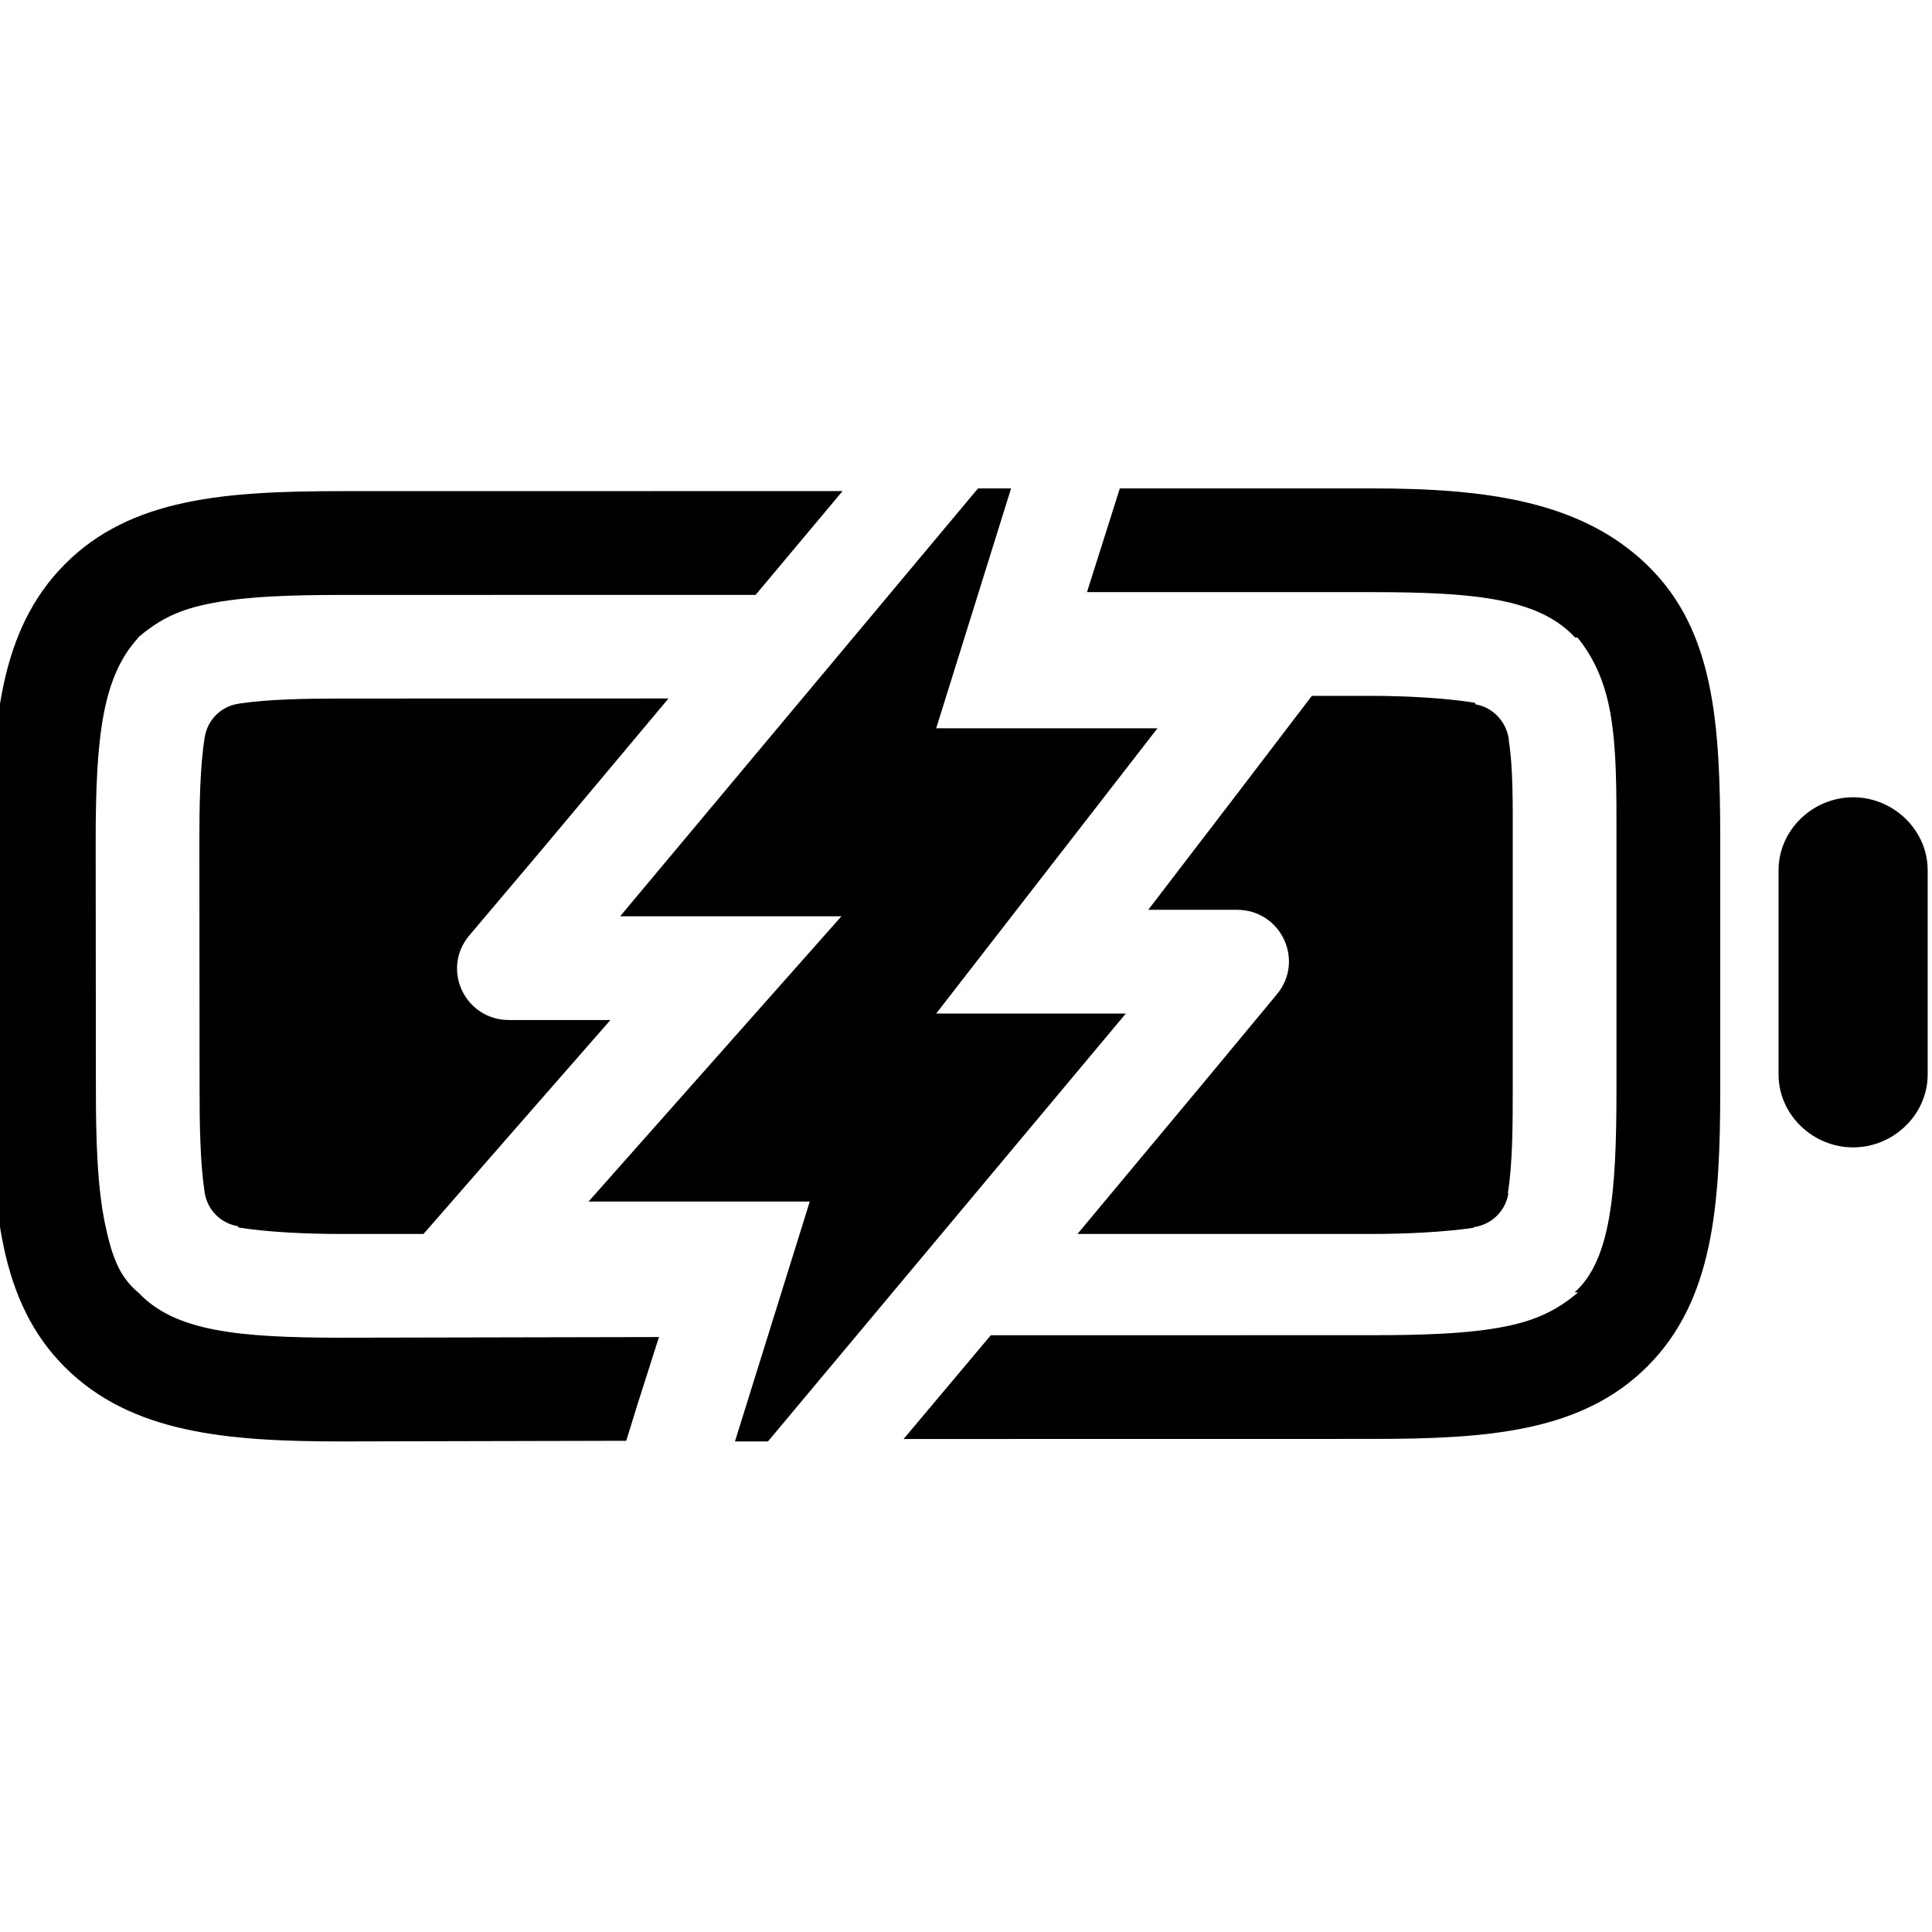
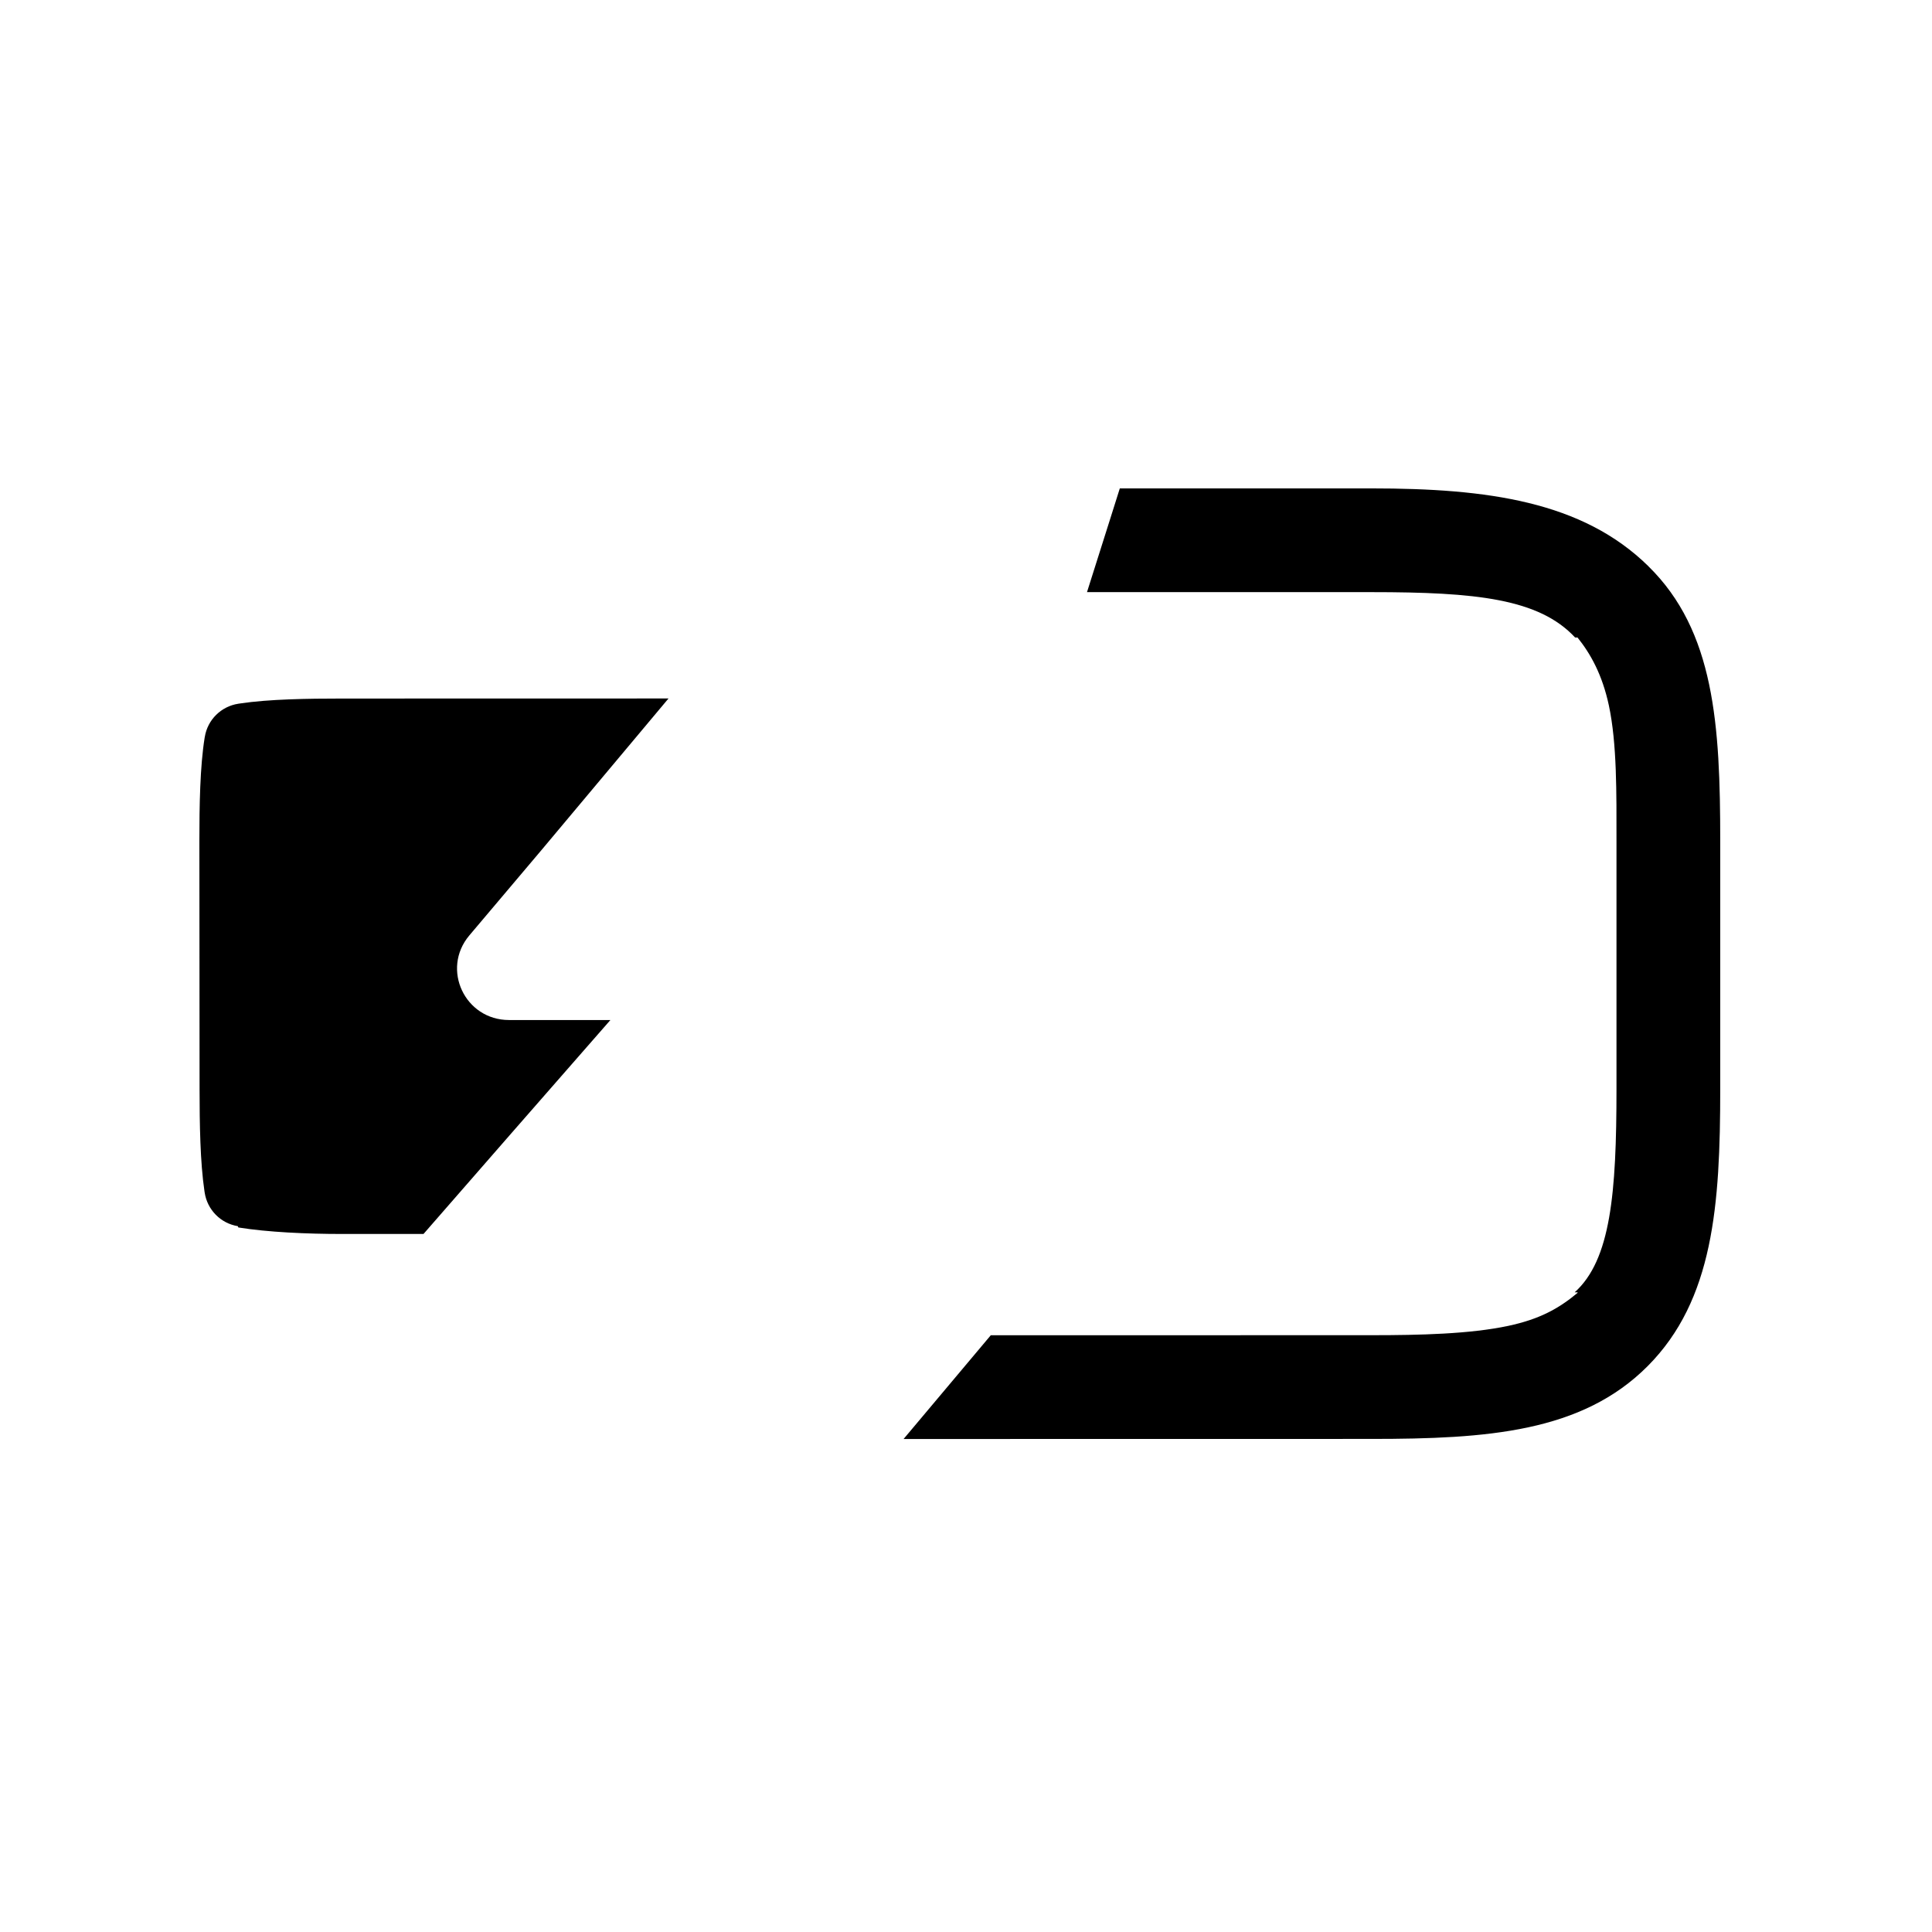
<svg xmlns="http://www.w3.org/2000/svg" version="1.1" id="Calque_1" x="0px" y="0px" width="298px" height="298px" viewBox="0 0 298 298" enable-background="new 0 0 298 298" xml:space="preserve">
  <g>
-     <path d="M285.833,122.977c-6.22,0-11.5,5.04-11.5,11.25v31.5c0,6.21,5.28,11.25,11.5,11.25c6.211,0,11.5-5.04,11.5-11.25v-31.5   C297.333,128.017,292.044,122.977,285.833,122.977z" />
    <path d="M83.403,131.257l19.71-23.521l-50.37,0.011c-5.29,0-11.29,0.09-15.72,0.76c-0.09,0.01-0.18,0.02-0.27,0.04   c-2.64,0.409-4.73,2.46-5.16,5.1c0,0.03-0.01,0.06-0.02,0.09c-0.73,4.5-0.82,10.59-0.82,15.95l0.03,38.29   c0,5.29,0.09,11.29,0.75,15.729c0.02,0.091,0.02,0.181,0.04,0.261c0.41,2.64,2.46,4.729,5.1,5.16c0.03,0,0.06,0.192,0.09,0.202   c4.49,0.73,10.58,1.004,15.94,1.004h12.62l13.5-15.475l15.33-17.525h-15.64c-6.8,0-10.5-7.838-6.13-13.038L83.403,131.257z" />
-     <path d="M232.703,113.895c-0.42-2.64-2.46-4.804-5.1-5.244c-0.03,0-0.06-0.249-0.091-0.249c-4.489-0.729-10.579-1.069-15.959-1.069   h-9.211l-11.189,14.67l-14.04,18.33h13.69c6.789,0,10.49,7.847,6.13,13.057l-11.021,13.286l-19.72,23.657h45.3   c5.29,0,11.301-0.289,15.73-0.949c0.09-0.02,0.18-0.123,0.27-0.133c2.641-0.42,4.73-2.508,5.16-5.147c0-0.03-0.07-0.083-0.07-0.113   c0.73-4.5,0.75-10.613,0.75-15.983v-38.28c0-5.29,0.07-11.394-0.6-15.394h0.01C232.724,114.333,232.714,113.984,232.703,113.895z" />
-     <polygon points="144.403,156.333 178.533,112.333 144.403,112.333 155.953,75.333 150.854,75.333 95.653,141.333 129.783,141.333    90.783,185.333 124.903,185.333 113.363,222.333 118.453,222.333 173.653,156.333  " />
-     <path d="M52.724,206.333h-0.021c-16.042,0-25.797-0.999-31.37-6.98v0.014c-3-2.489-4.085-5.709-5.104-10.459   c-1.261-5.91-1.438-13.551-1.438-20.931l-0.033-38.251c0-16.07,1.046-25.392,6.606-31.392h-0.03v-0.046c3-2.5,5.73-4.07,10.48-5.08   c5.909-1.271,13.56-1.44,20.939-1.44l63.795-0.01l13.413-16.01l-77.209,0.01c-17.89,0-32.569,1.029-42.729,11.25   c-10.14,10.18-11.27,24.81-11.27,42.7l0.03,38.279c0,17.891,1.03,32.743,11.24,42.903c10.18,10.141,24.81,11.443,42.69,11.443h0.01   l43.87-0.1l1.52-4.9h-0.01l3.54-11.1L52.724,206.333z" />
-     <path d="M21.313,199.333c0.006,0.007,0.013,0.013,0.02,0.02v-0.02H21.313z" />
    <path d="M254.253,87.333c-10.18-10-24.81-12-42.689-12h-38.84l-1.521,4.82l-3.54,11.18h43.881h0.02c16.061,0,25.82,1,31.39,7h0.38   v0.014c2,2.49,3.805,5.71,4.825,10.46c1.26,5.91,1.175,13.55,1.175,20.92v38.28c0,16.07-0.89,26.326-6.449,31.326h0.449v0.084   c-3,2.5-5.94,4.07-10.69,5.09c-5.91,1.26-13.665,1.439-21.044,1.439l-58.778,0.011l-13.448,16l72.136-0.011   c17.891,0,32.482-1.029,42.643-11.239c10.14-10.19,11.183-24.82,11.183-42.71v-38.28c0-17.89-0.869-32.384-11.09-42.384H254.253z" />
  </g>
</svg>